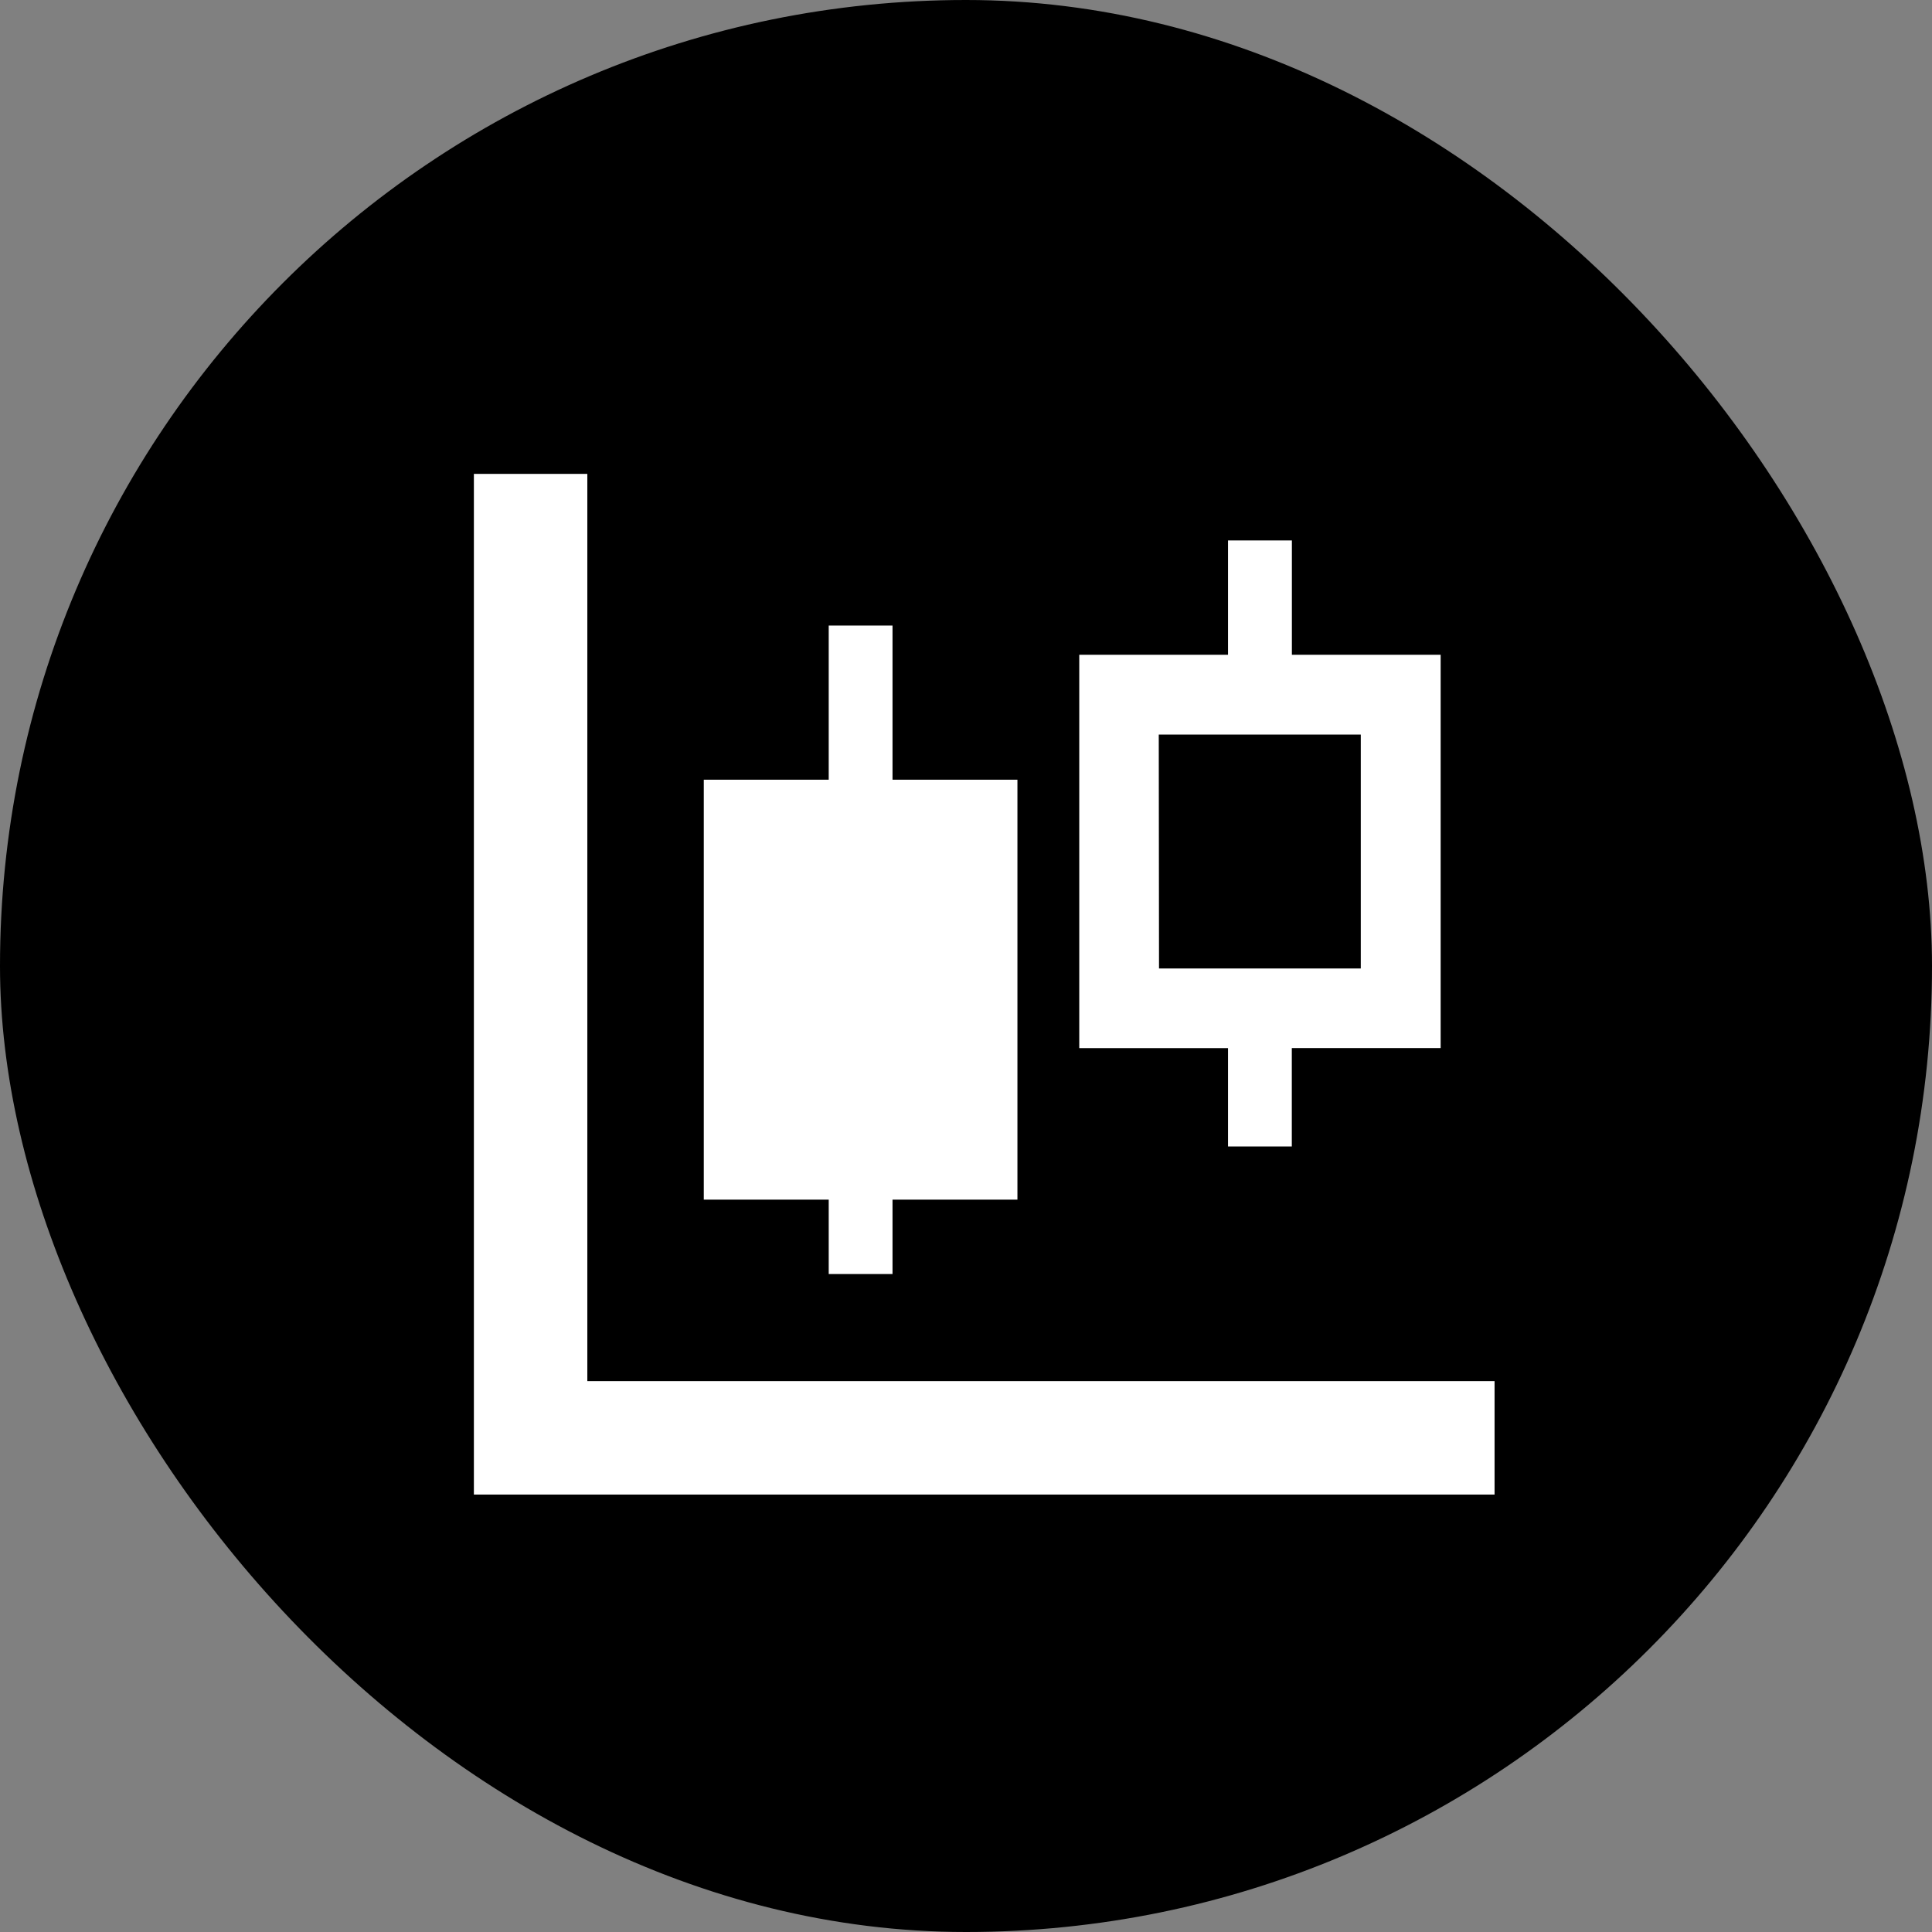
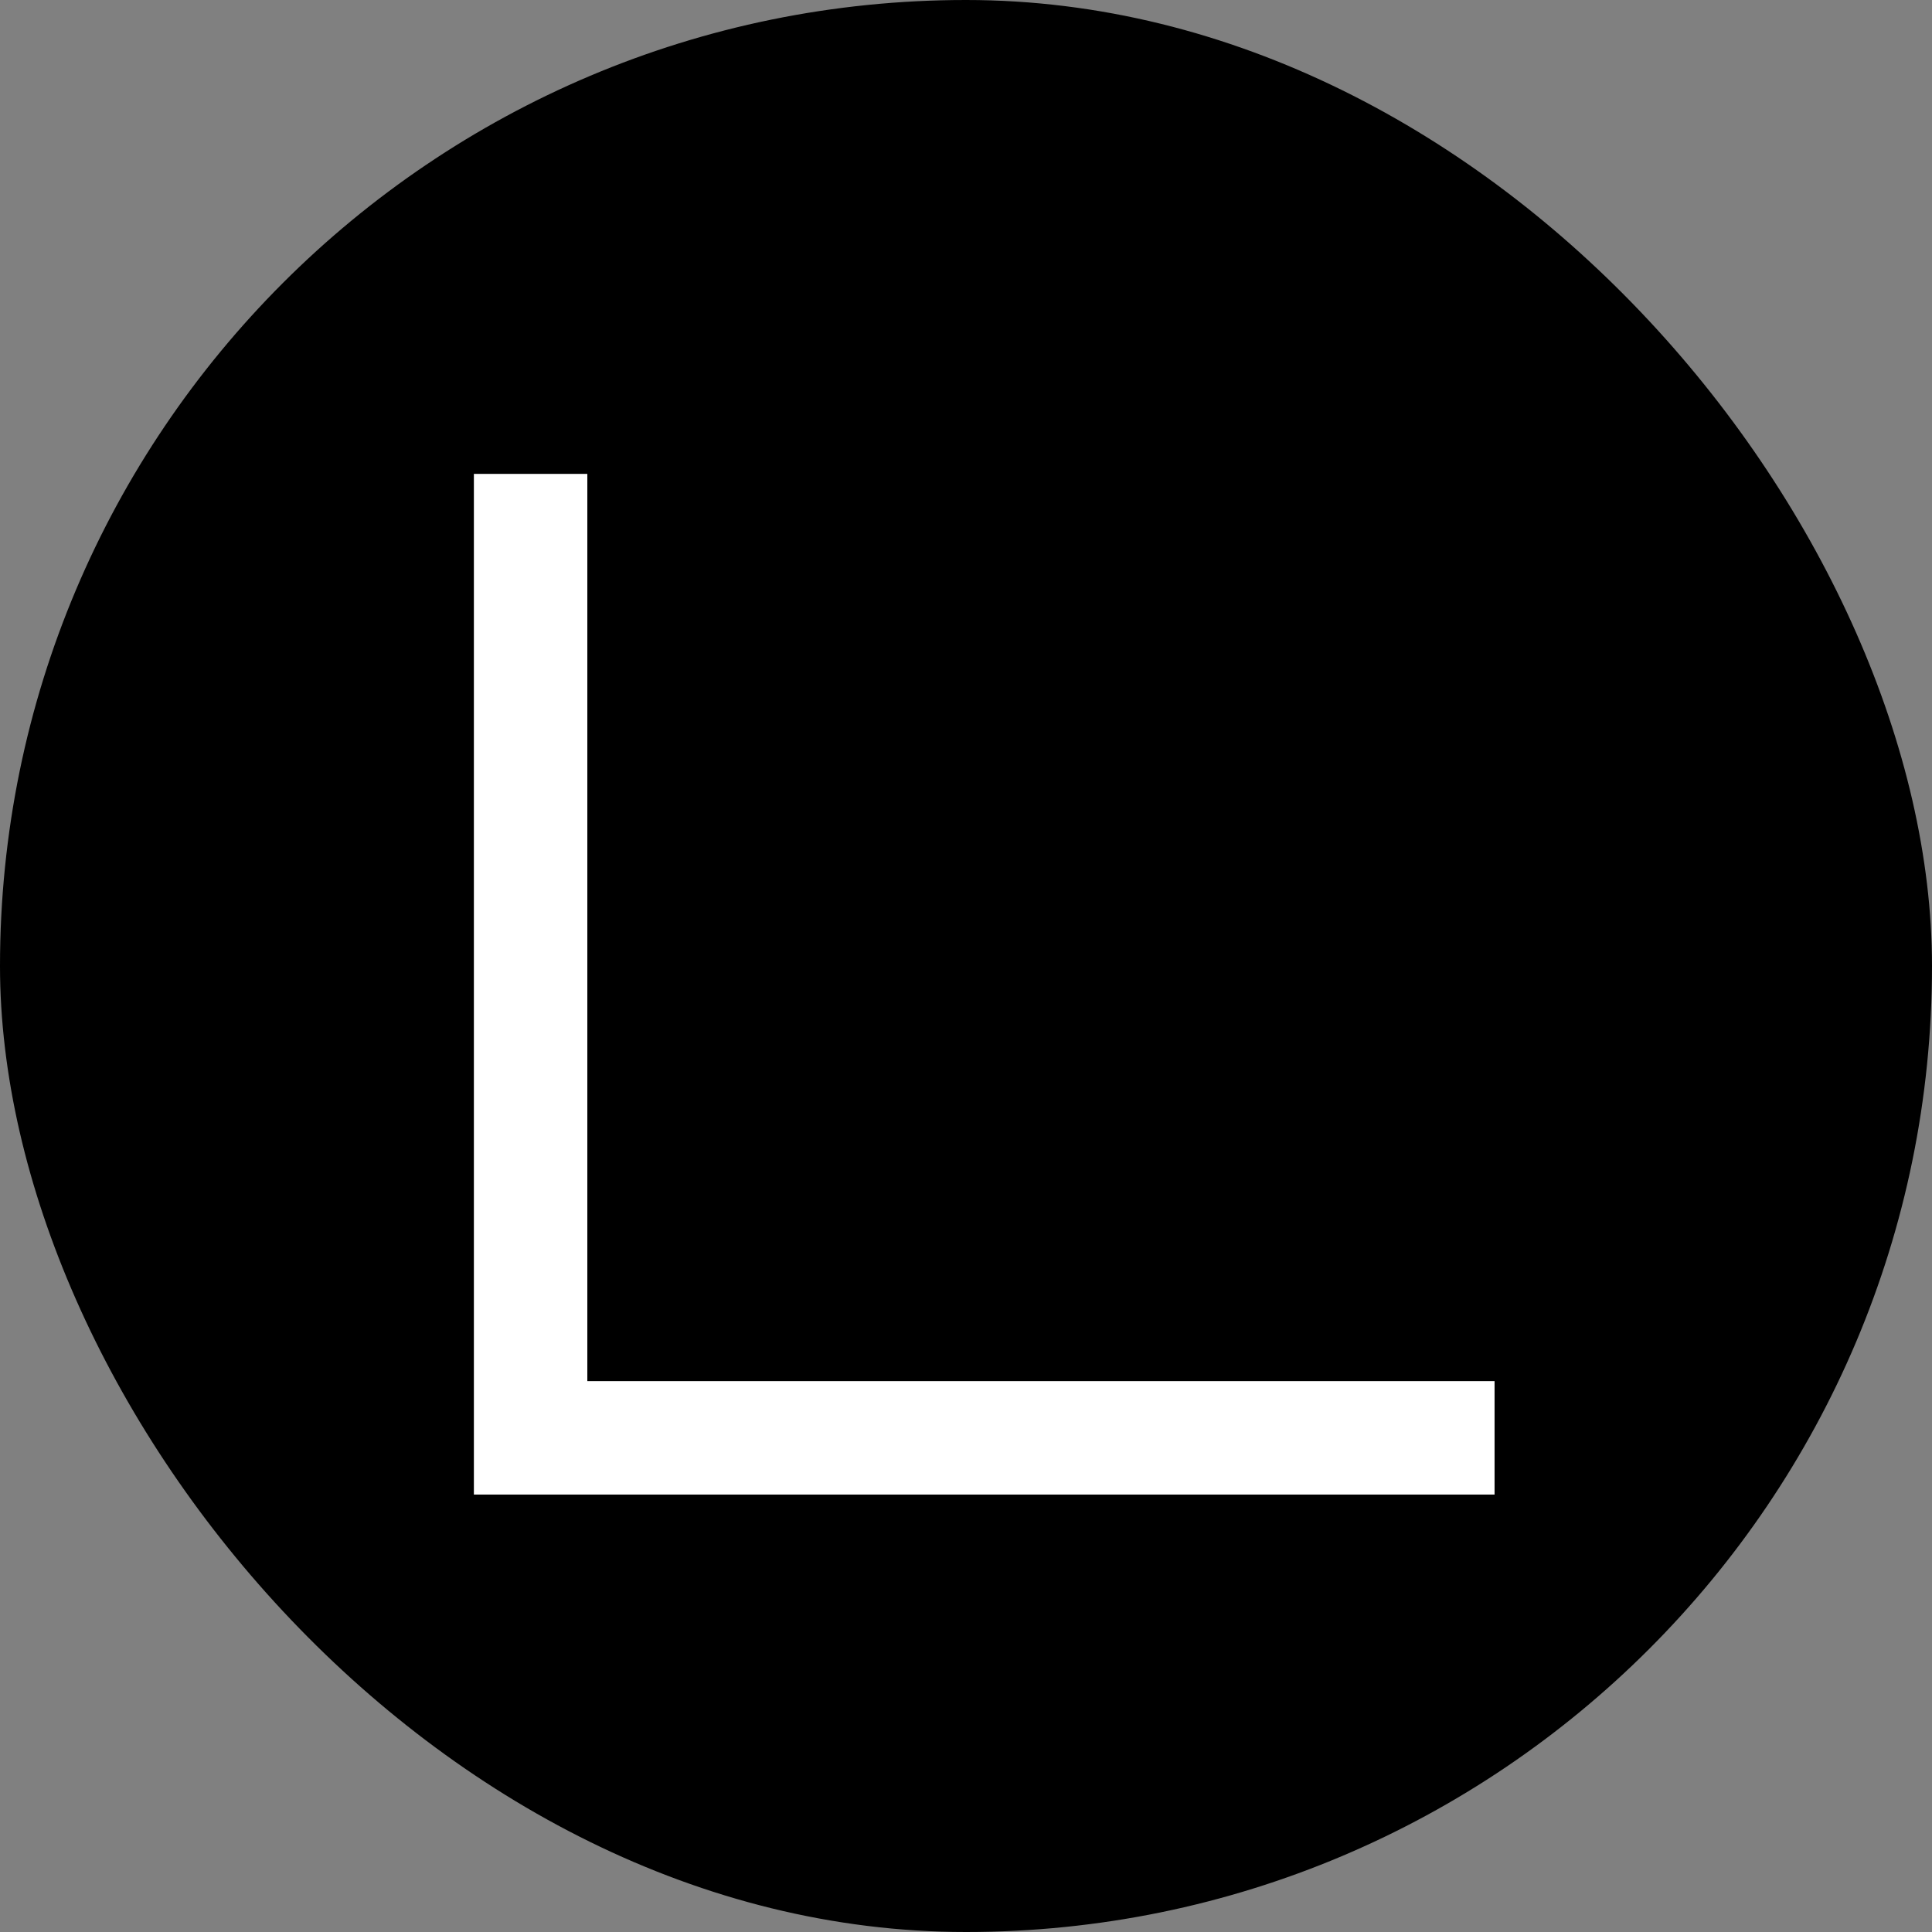
<svg xmlns="http://www.w3.org/2000/svg" width="53" height="53" viewBox="0 0 53 53">
  <rect x="0" y="0" width="53" height="53" fill="#808080" stroke="none" />
  <g id="ico-tag04_ファンド_" data-name="ico-tag04（ファンド）" transform="translate(-30 -61)">
    <rect id="長方形_1186" data-name="長方形 1186" width="53" height="53" rx="26.5" transform="translate(30 61)" />
    <g id="グループ_1828" data-name="グループ 1828" transform="translate(43 74)">
-       <path id="パス_3501" data-name="パス 3501" d="M0,0V28H28V24.888H3.112V0Z" transform="translate(0 0)" fill="#fff" />
-       <path id="パス_3502" data-name="パス 3502" d="M32.26,36.806h1.75V34.765h3.427V23.244H34.01V19.015H32.26v4.229H28.833V34.765H32.26Z" transform="translate(-22.526 -14.855)" fill="#fff" />
-       <path id="パス_3503" data-name="パス 3503" d="M80,24.973h1.75v-2.7h4.083V11.484H81.752V8.348H80v3.136H75.919V22.275H80Zm-1.9-11.3h5.542v6.417H78.107Z" transform="translate(-59.312 -6.522)" fill="#fff" />
+       <path id="パス_3501" data-name="パス 3501" d="M0,0V28H28V24.888H3.112V0" transform="translate(0 0)" fill="#fff" />
    </g>
  </g>
</svg>